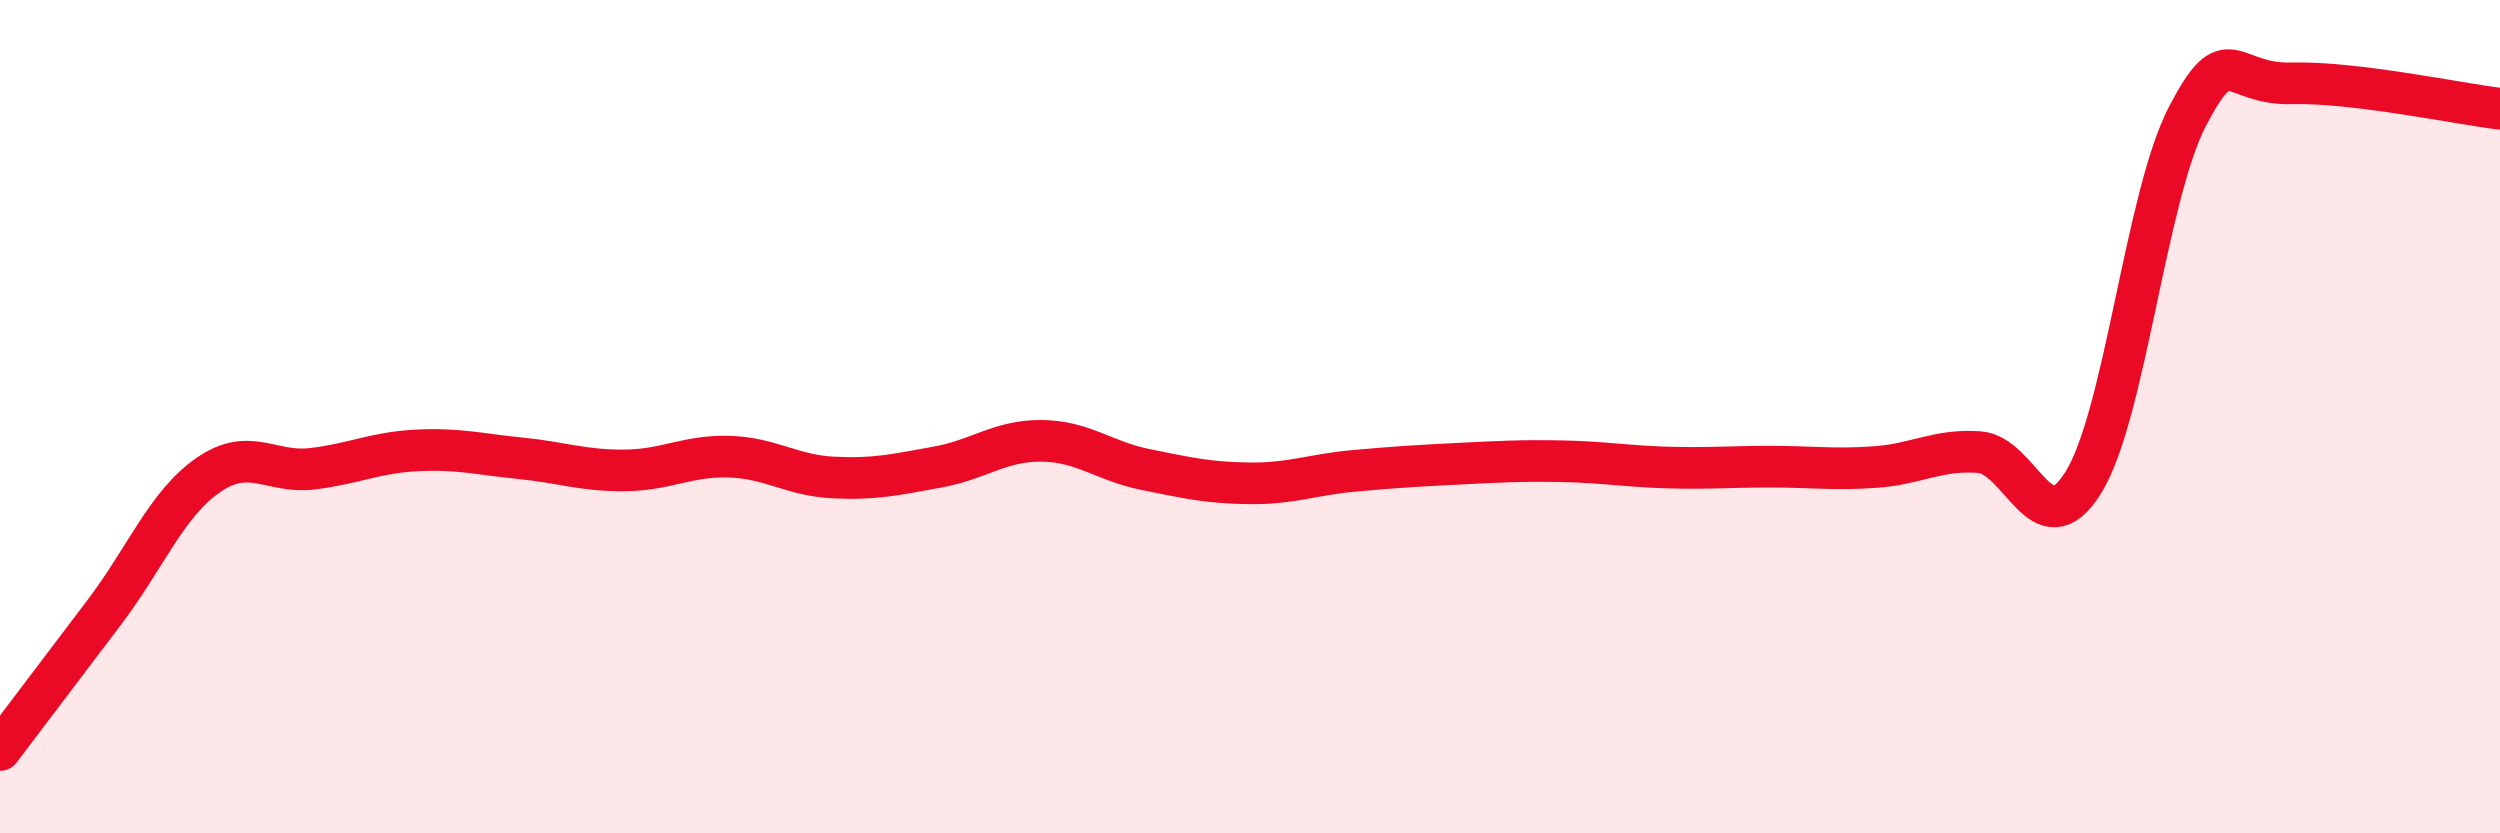
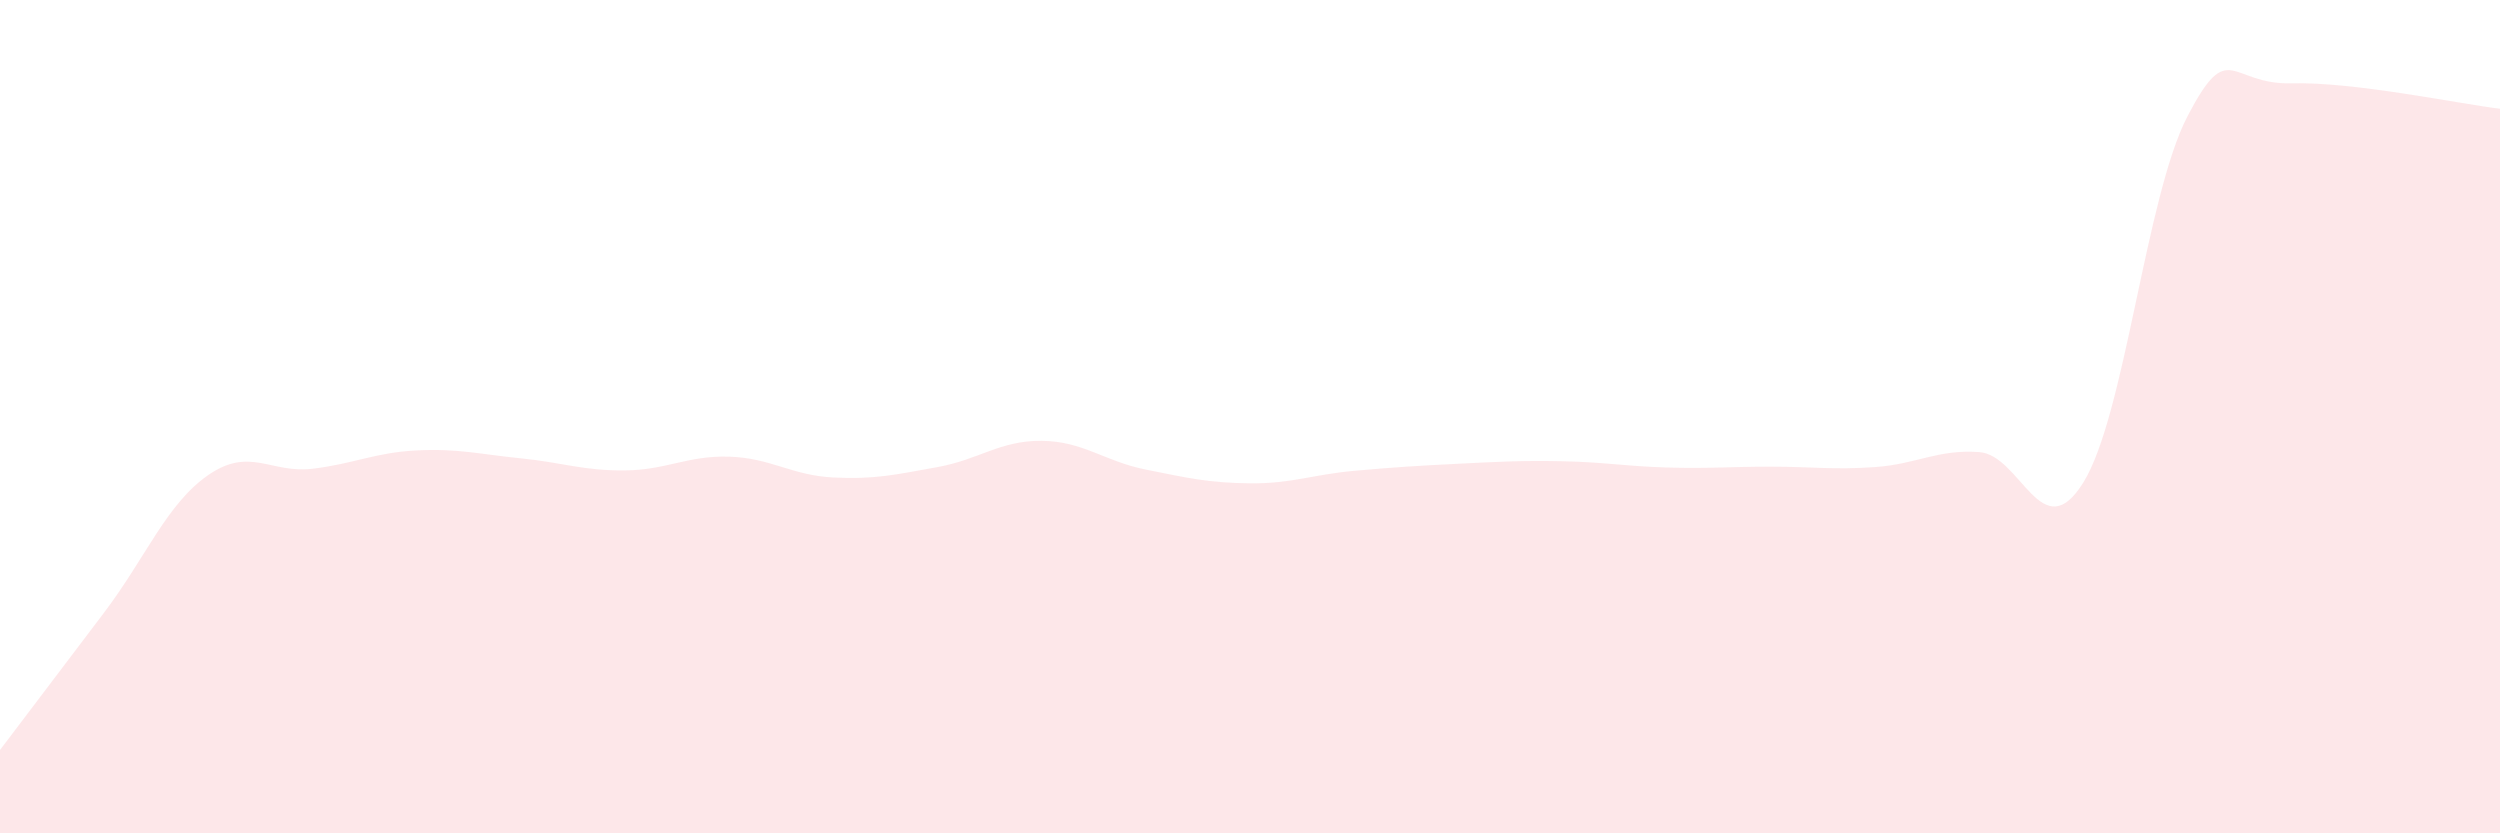
<svg xmlns="http://www.w3.org/2000/svg" width="60" height="20" viewBox="0 0 60 20">
  <path d="M 0,18 C 0.5,17.34 1.5,16.02 2.5,14.7 C 3.5,13.38 4,12.09 5,11.4 C 6,10.71 6.5,11.37 7.5,11.25 C 8.5,11.13 9,10.86 10,10.81 C 11,10.76 11.5,10.9 12.5,11 C 13.5,11.1 14,11.3 15,11.29 C 16,11.28 16.5,10.93 17.5,10.96 C 18.5,10.99 19,11.41 20,11.46 C 21,11.51 21.5,11.39 22.5,11.21 C 23.5,11.03 24,10.57 25,10.58 C 26,10.59 26.5,11.07 27.5,11.27 C 28.5,11.47 29,11.59 30,11.6 C 31,11.61 31.5,11.39 32.5,11.3 C 33.5,11.21 34,11.18 35,11.13 C 36,11.08 36.5,11.05 37.5,11.07 C 38.5,11.09 39,11.19 40,11.22 C 41,11.25 41.5,11.2 42.5,11.2 C 43.5,11.2 44,11.28 45,11.21 C 46,11.14 46.5,10.78 47.5,10.85 C 48.5,10.92 49,13.19 50,11.58 C 51,9.97 51.5,4.71 52.5,2.79 C 53.5,0.87 53.5,2.04 55,2 C 56.5,1.96 59,2.49 60,2.61L60 20L0 20Z" fill="#EB0A25" opacity="0.1" stroke-linecap="round" stroke-linejoin="round" />
-   <path d="M 0,18 C 0.5,17.34 1.5,16.02 2.5,14.7 C 3.5,13.38 4,12.09 5,11.4 C 6,10.71 6.5,11.37 7.5,11.25 C 8.5,11.13 9,10.86 10,10.81 C 11,10.76 11.5,10.9 12.5,11 C 13.5,11.1 14,11.3 15,11.29 C 16,11.28 16.5,10.93 17.5,10.96 C 18.5,10.99 19,11.41 20,11.46 C 21,11.51 21.5,11.39 22.5,11.21 C 23.5,11.03 24,10.57 25,10.58 C 26,10.59 26.5,11.07 27.5,11.27 C 28.5,11.47 29,11.59 30,11.6 C 31,11.61 31.5,11.39 32.5,11.3 C 33.5,11.21 34,11.18 35,11.13 C 36,11.08 36.5,11.05 37.5,11.07 C 38.5,11.09 39,11.19 40,11.22 C 41,11.25 41.5,11.2 42.5,11.2 C 43.5,11.2 44,11.28 45,11.21 C 46,11.14 46.5,10.78 47.5,10.85 C 48.5,10.92 49,13.19 50,11.58 C 51,9.97 51.5,4.71 52.5,2.79 C 53.5,0.87 53.5,2.04 55,2 C 56.5,1.96 59,2.49 60,2.61" stroke="#EB0A25" stroke-width="1" fill="none" stroke-linecap="round" stroke-linejoin="round" />
</svg>